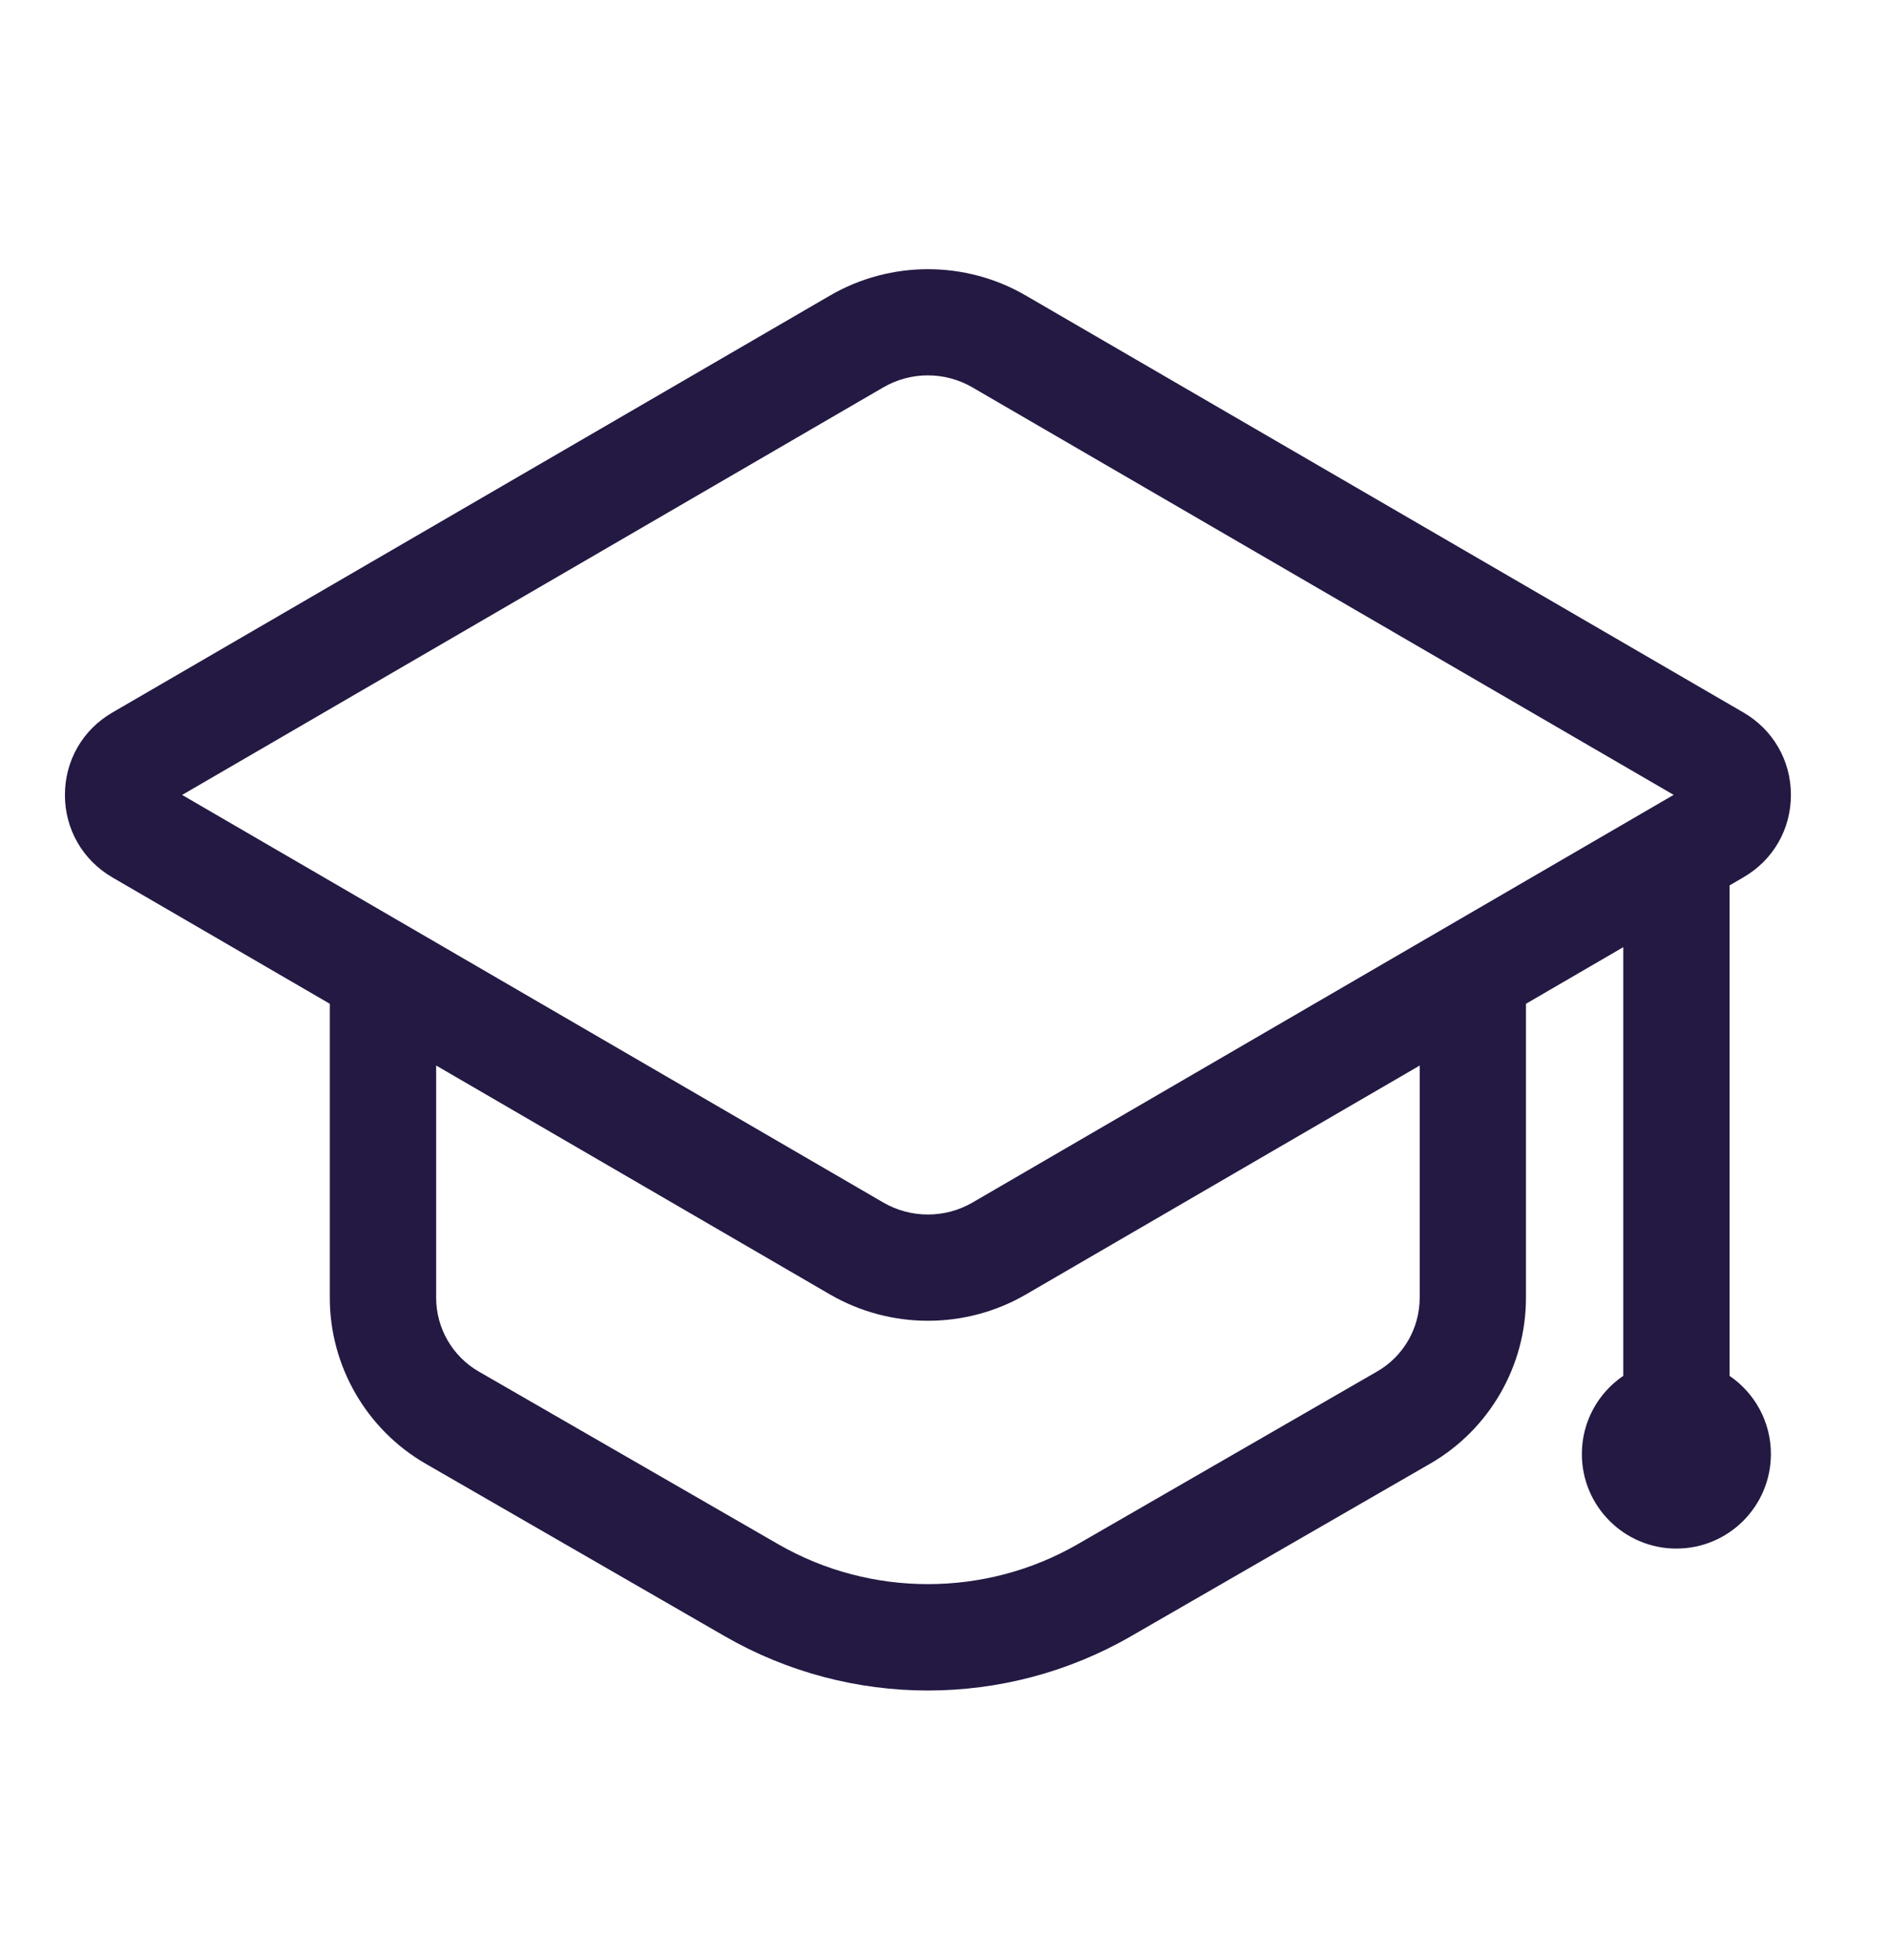
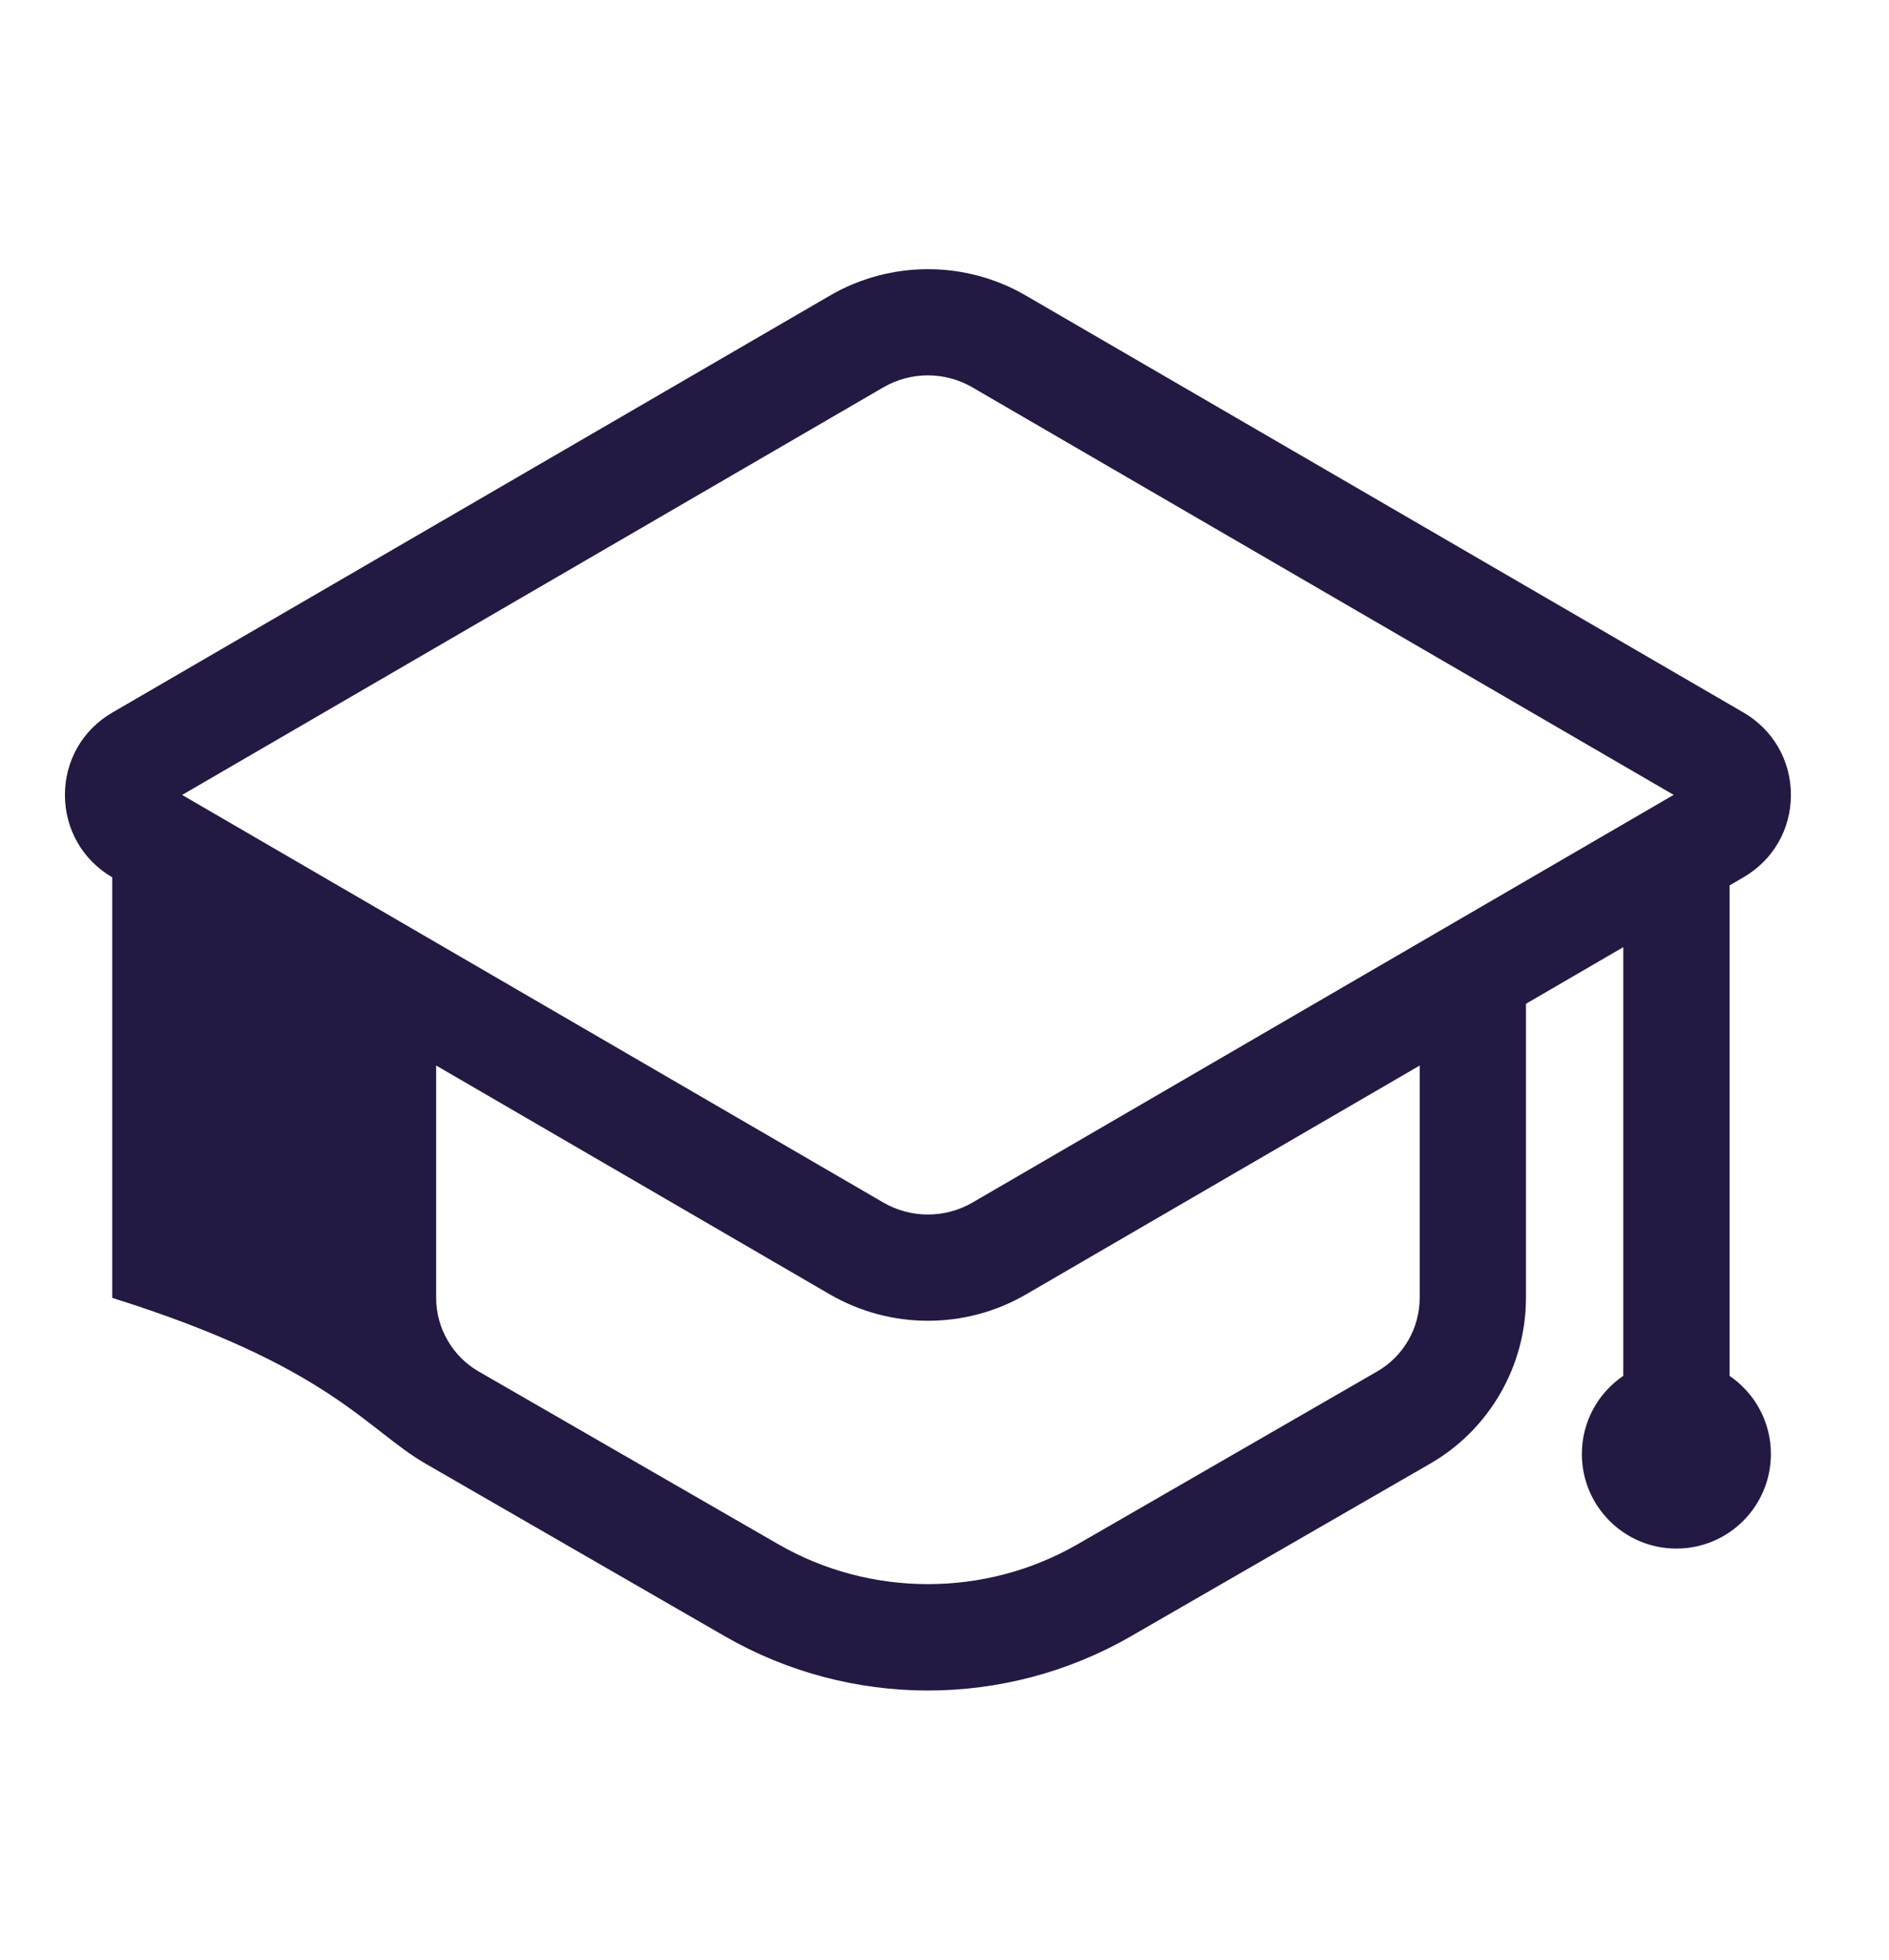
<svg xmlns="http://www.w3.org/2000/svg" width="27" height="28" viewBox="0 0 27 28" fill="none">
-   <path d="M24.721 19.658V12.651L24.921 12.534C25.345 12.288 25.598 11.848 25.598 11.358C25.598 10.868 25.345 10.428 24.921 10.181L14.663 4.223C13.8 3.72 12.726 3.721 11.863 4.223L1.604 10.182C1.181 10.428 0.928 10.868 0.928 11.358C0.928 11.848 1.181 12.288 1.604 12.535L4.714 14.342V18.544C4.714 19.519 5.239 20.426 6.083 20.913L10.364 23.381C11.258 23.895 12.26 24.154 13.262 24.154C14.265 24.154 15.266 23.896 16.161 23.381L20.441 20.913C21.286 20.427 21.811 19.519 21.811 18.544V14.342L23.202 13.533V19.658C22.845 19.901 22.61 20.31 22.61 20.775C22.61 21.521 23.215 22.126 23.961 22.126C24.707 22.126 25.312 21.521 25.312 20.775C25.312 20.311 25.078 19.902 24.721 19.658ZM20.293 18.543H20.292C20.292 18.976 20.06 19.38 19.683 19.596L15.403 22.064C14.084 22.824 12.442 22.824 11.124 22.064L6.842 19.596C6.467 19.38 6.234 18.976 6.234 18.543V15.224L11.863 18.495C12.295 18.745 12.779 18.871 13.263 18.871C13.748 18.871 14.232 18.746 14.664 18.495L20.293 15.224V18.543ZM13.9 17.182C13.507 17.41 13.019 17.41 12.626 17.182L2.603 11.358L12.625 5.535C13.018 5.306 13.506 5.306 13.899 5.535L23.922 11.357L13.9 17.182Z" fill="#231942" />
+   <path d="M24.721 19.658V12.651L24.921 12.534C25.345 12.288 25.598 11.848 25.598 11.358C25.598 10.868 25.345 10.428 24.921 10.181L14.663 4.223C13.8 3.72 12.726 3.721 11.863 4.223L1.604 10.182C1.181 10.428 0.928 10.868 0.928 11.358C0.928 11.848 1.181 12.288 1.604 12.535V18.544C4.714 19.519 5.239 20.426 6.083 20.913L10.364 23.381C11.258 23.895 12.26 24.154 13.262 24.154C14.265 24.154 15.266 23.896 16.161 23.381L20.441 20.913C21.286 20.427 21.811 19.519 21.811 18.544V14.342L23.202 13.533V19.658C22.845 19.901 22.61 20.31 22.61 20.775C22.61 21.521 23.215 22.126 23.961 22.126C24.707 22.126 25.312 21.521 25.312 20.775C25.312 20.311 25.078 19.902 24.721 19.658ZM20.293 18.543H20.292C20.292 18.976 20.06 19.38 19.683 19.596L15.403 22.064C14.084 22.824 12.442 22.824 11.124 22.064L6.842 19.596C6.467 19.38 6.234 18.976 6.234 18.543V15.224L11.863 18.495C12.295 18.745 12.779 18.871 13.263 18.871C13.748 18.871 14.232 18.746 14.664 18.495L20.293 15.224V18.543ZM13.9 17.182C13.507 17.41 13.019 17.41 12.626 17.182L2.603 11.358L12.625 5.535C13.018 5.306 13.506 5.306 13.899 5.535L23.922 11.357L13.9 17.182Z" fill="#231942" />
</svg>